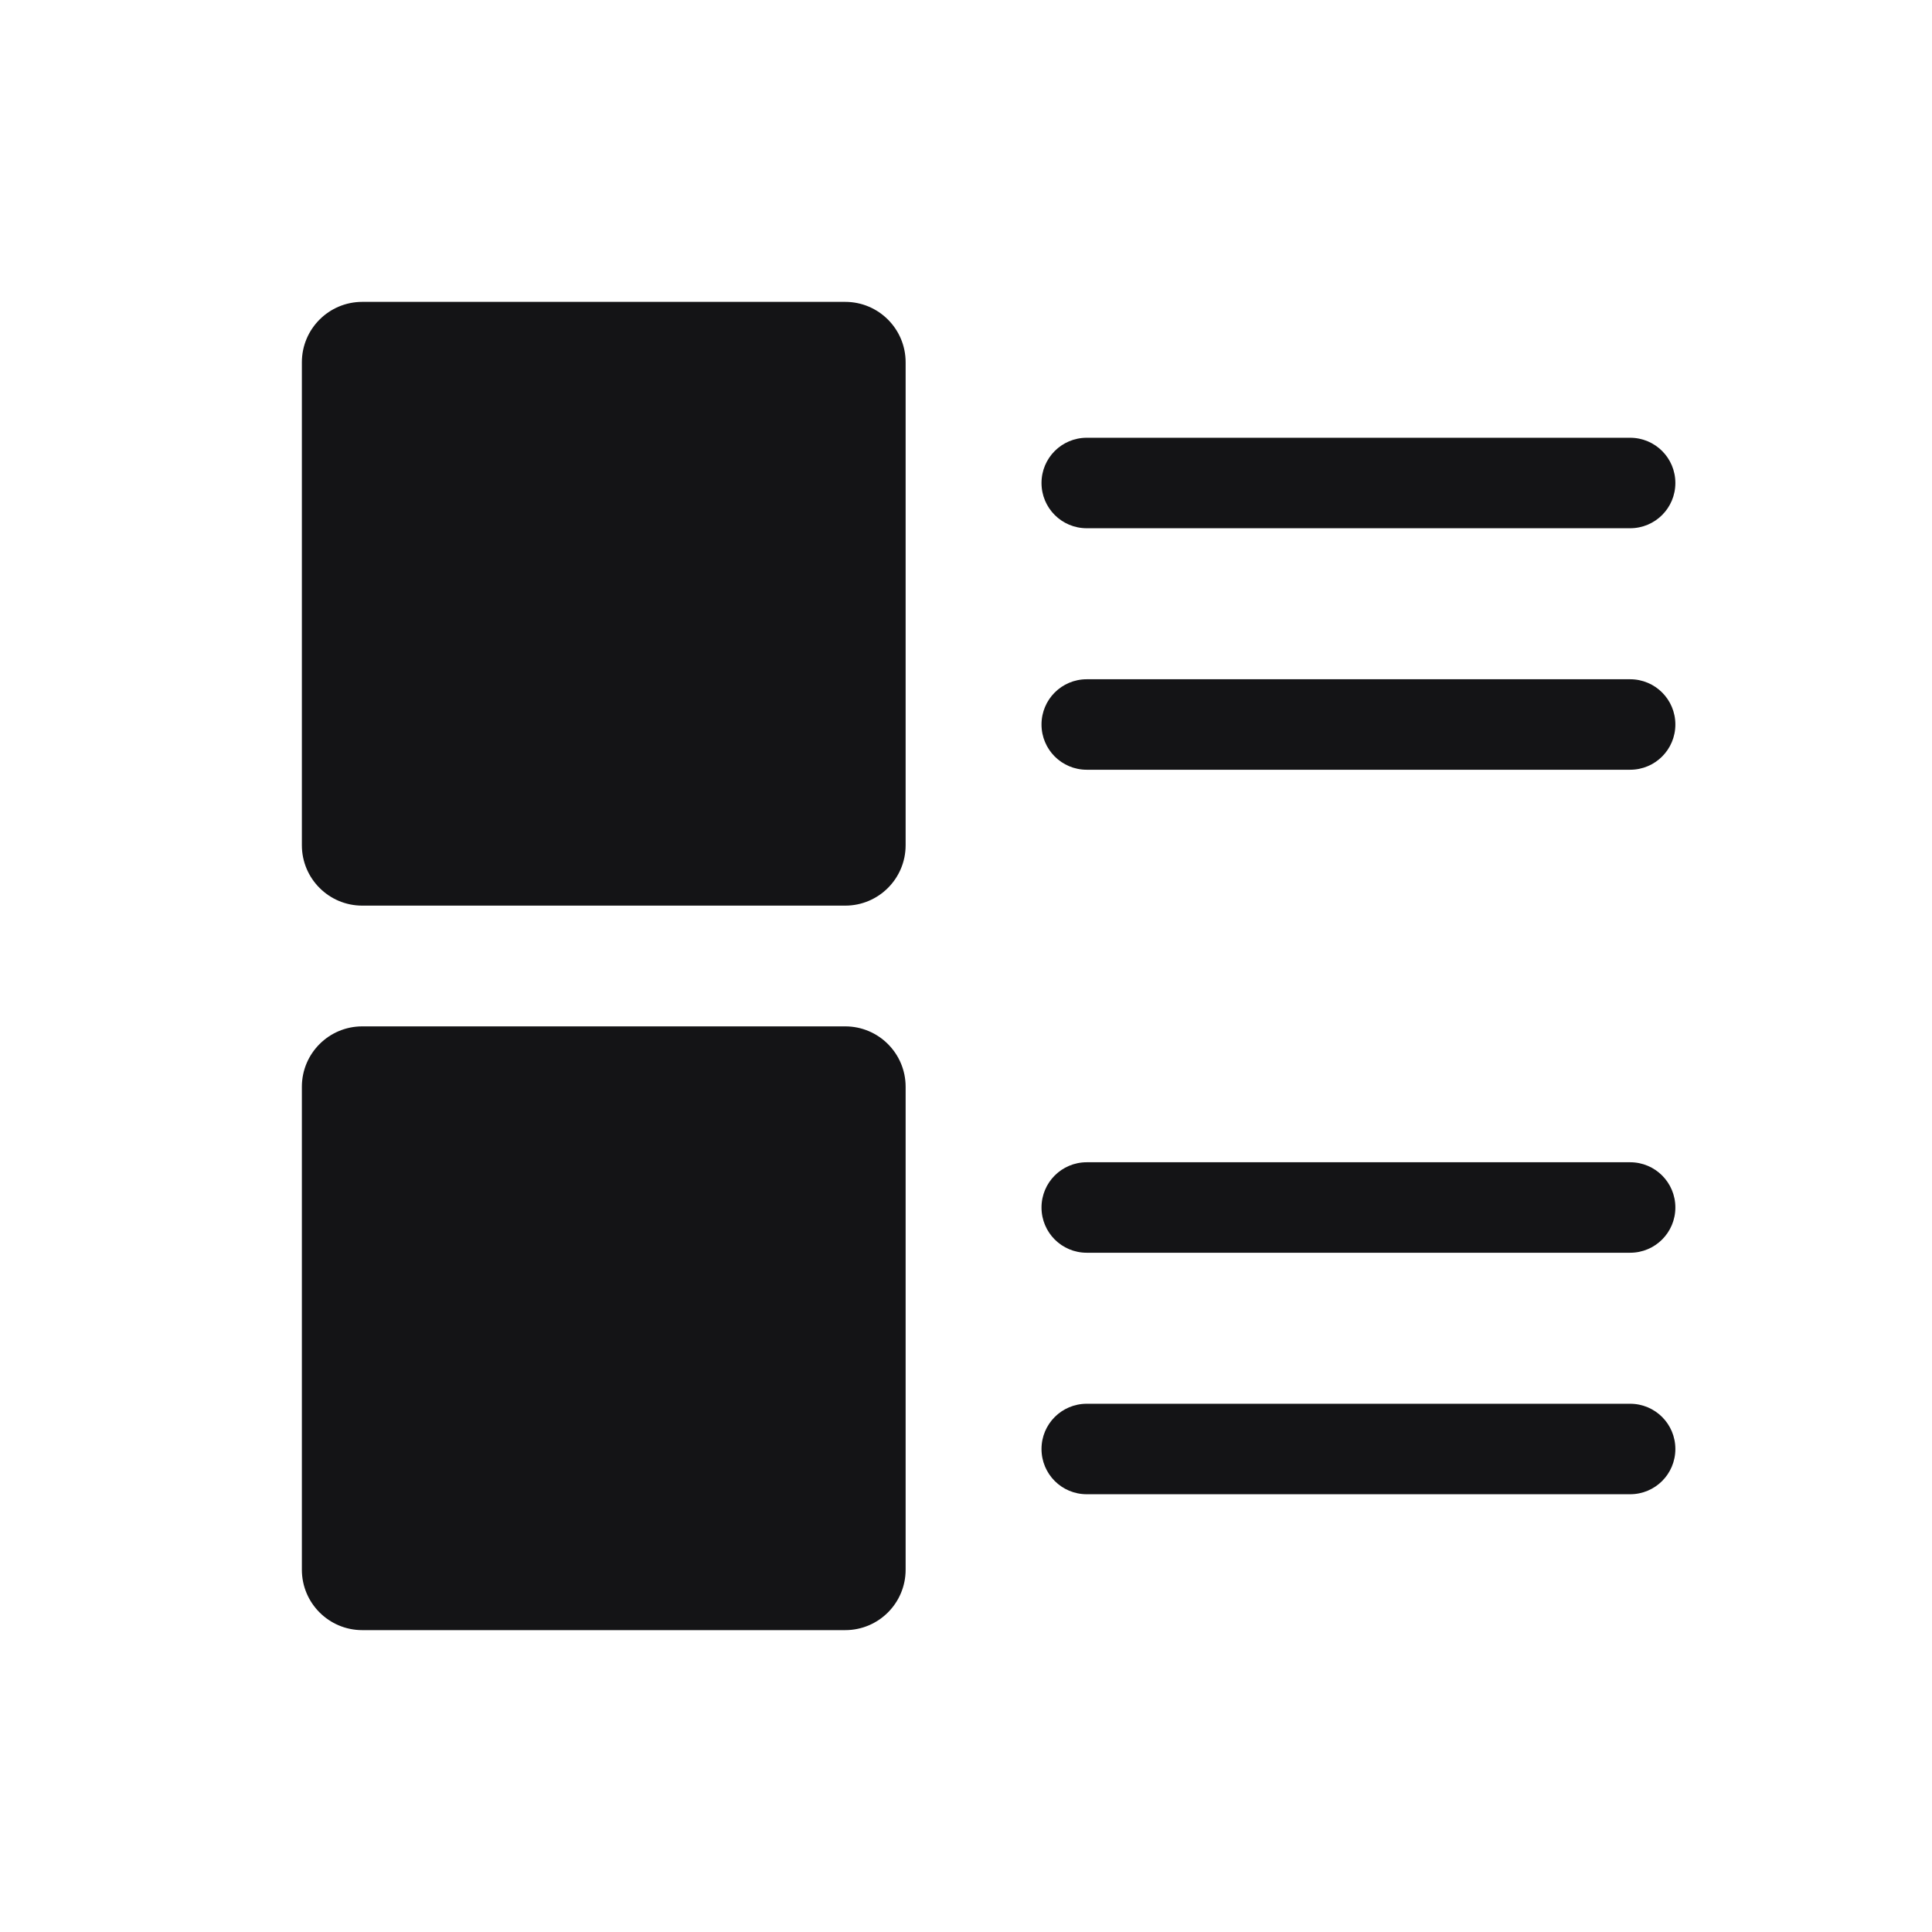
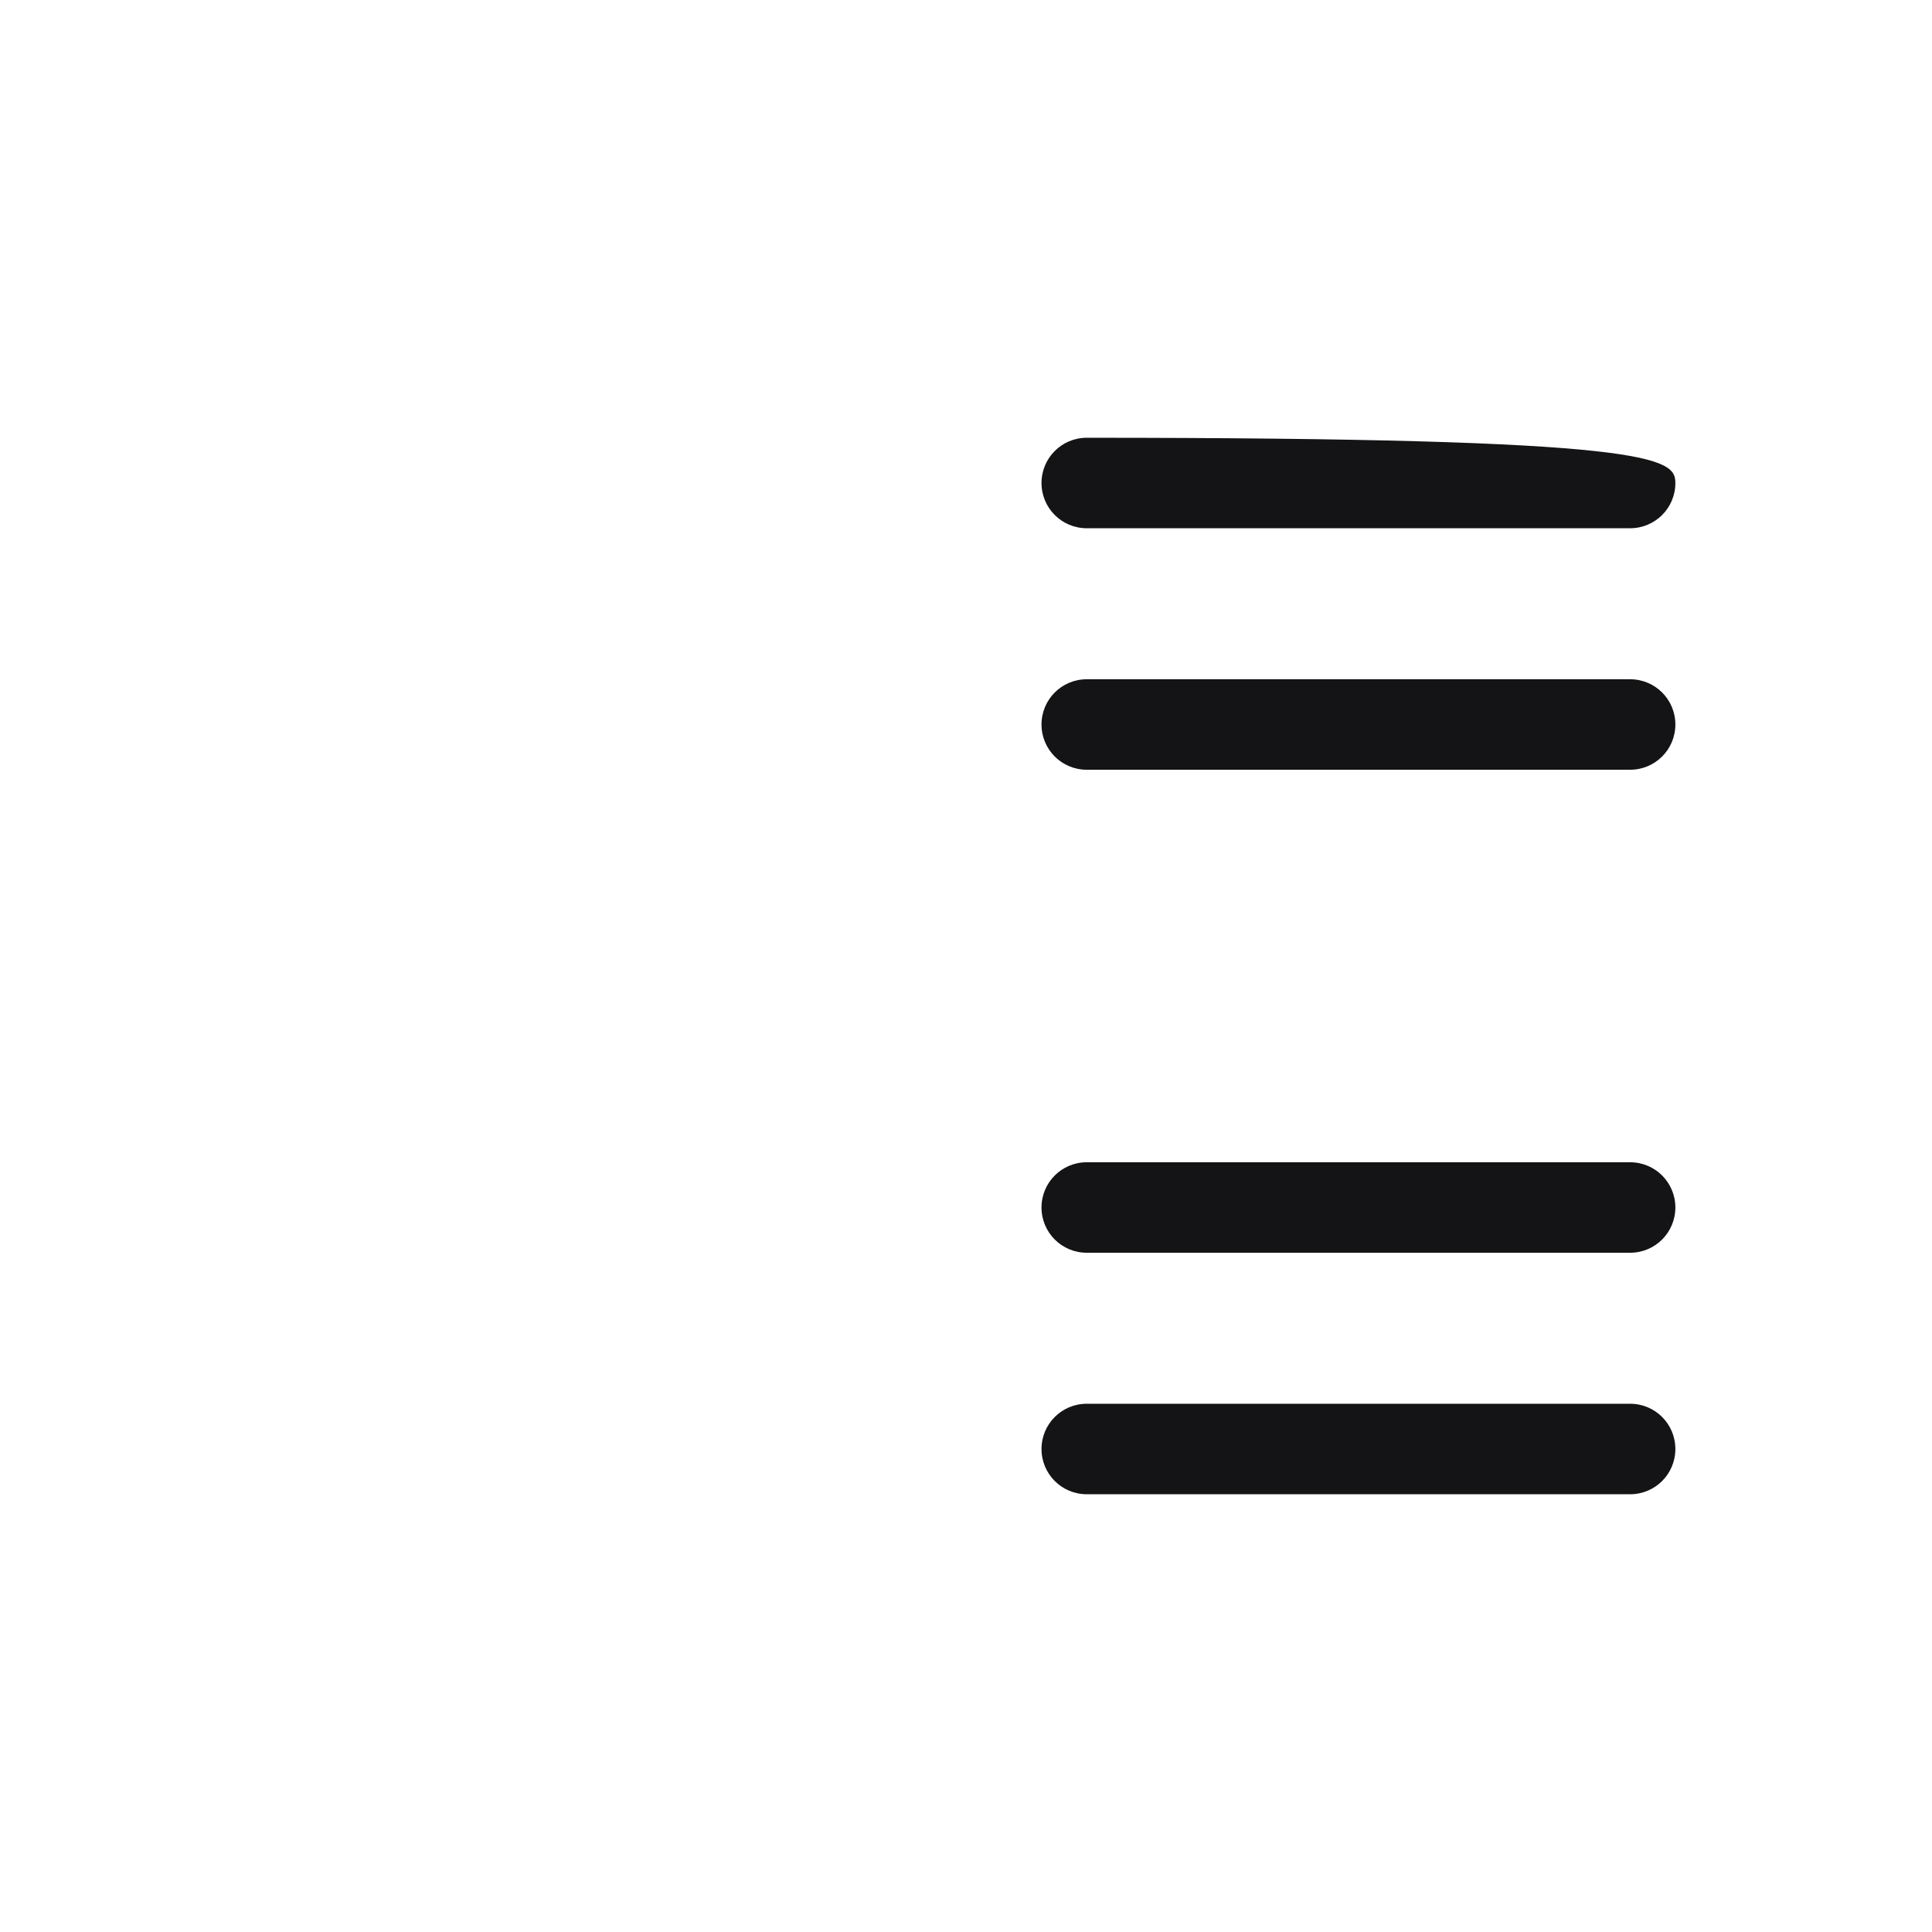
<svg xmlns="http://www.w3.org/2000/svg" width="24" height="24" viewBox="0 0 24 24" fill="none">
-   <path d="M10.5 3.75H4.5C4.086 3.75 3.75 4.086 3.75 4.5V10.5C3.75 10.914 4.086 11.25 4.5 11.25H10.5C10.914 11.25 11.25 10.914 11.25 10.5V4.5C11.25 4.086 10.914 3.75 10.5 3.75Z" fill="#141416" />
-   <path d="M10.5 12.75H4.5C4.086 12.75 3.75 13.086 3.75 13.5V19.5C3.75 19.914 4.086 20.25 4.5 20.25H10.5C10.914 20.25 11.25 19.914 11.25 19.5V13.5C11.25 13.086 10.914 12.75 10.5 12.75Z" fill="#141416" />
-   <path fill-rule="evenodd" clip-rule="evenodd" d="M12.938 6C12.938 5.689 13.189 5.438 13.5 5.438H20.25C20.561 5.438 20.812 5.689 20.812 6C20.812 6.311 20.561 6.562 20.25 6.562H13.5C13.189 6.562 12.938 6.311 12.938 6Z" fill="#141416" />
+   <path fill-rule="evenodd" clip-rule="evenodd" d="M12.938 6C12.938 5.689 13.189 5.438 13.5 5.438C20.561 5.438 20.812 5.689 20.812 6C20.812 6.311 20.561 6.562 20.25 6.562H13.5C13.189 6.562 12.938 6.311 12.938 6Z" fill="#141416" />
  <path fill-rule="evenodd" clip-rule="evenodd" d="M12.938 9C12.938 8.689 13.189 8.438 13.5 8.438H20.25C20.561 8.438 20.812 8.689 20.812 9C20.812 9.311 20.561 9.562 20.25 9.562H13.5C13.189 9.562 12.938 9.311 12.938 9Z" fill="#141416" />
  <path fill-rule="evenodd" clip-rule="evenodd" d="M12.938 15C12.938 14.689 13.189 14.438 13.5 14.438H20.25C20.561 14.438 20.812 14.689 20.812 15C20.812 15.311 20.561 15.562 20.25 15.562H13.5C13.189 15.562 12.938 15.311 12.938 15Z" fill="#141416" />
  <path fill-rule="evenodd" clip-rule="evenodd" d="M12.938 18C12.938 17.689 13.189 17.438 13.5 17.438H20.25C20.561 17.438 20.812 17.689 20.812 18C20.812 18.311 20.561 18.562 20.25 18.562H13.5C13.189 18.562 12.938 18.311 12.938 18Z" fill="#141416" />
</svg>